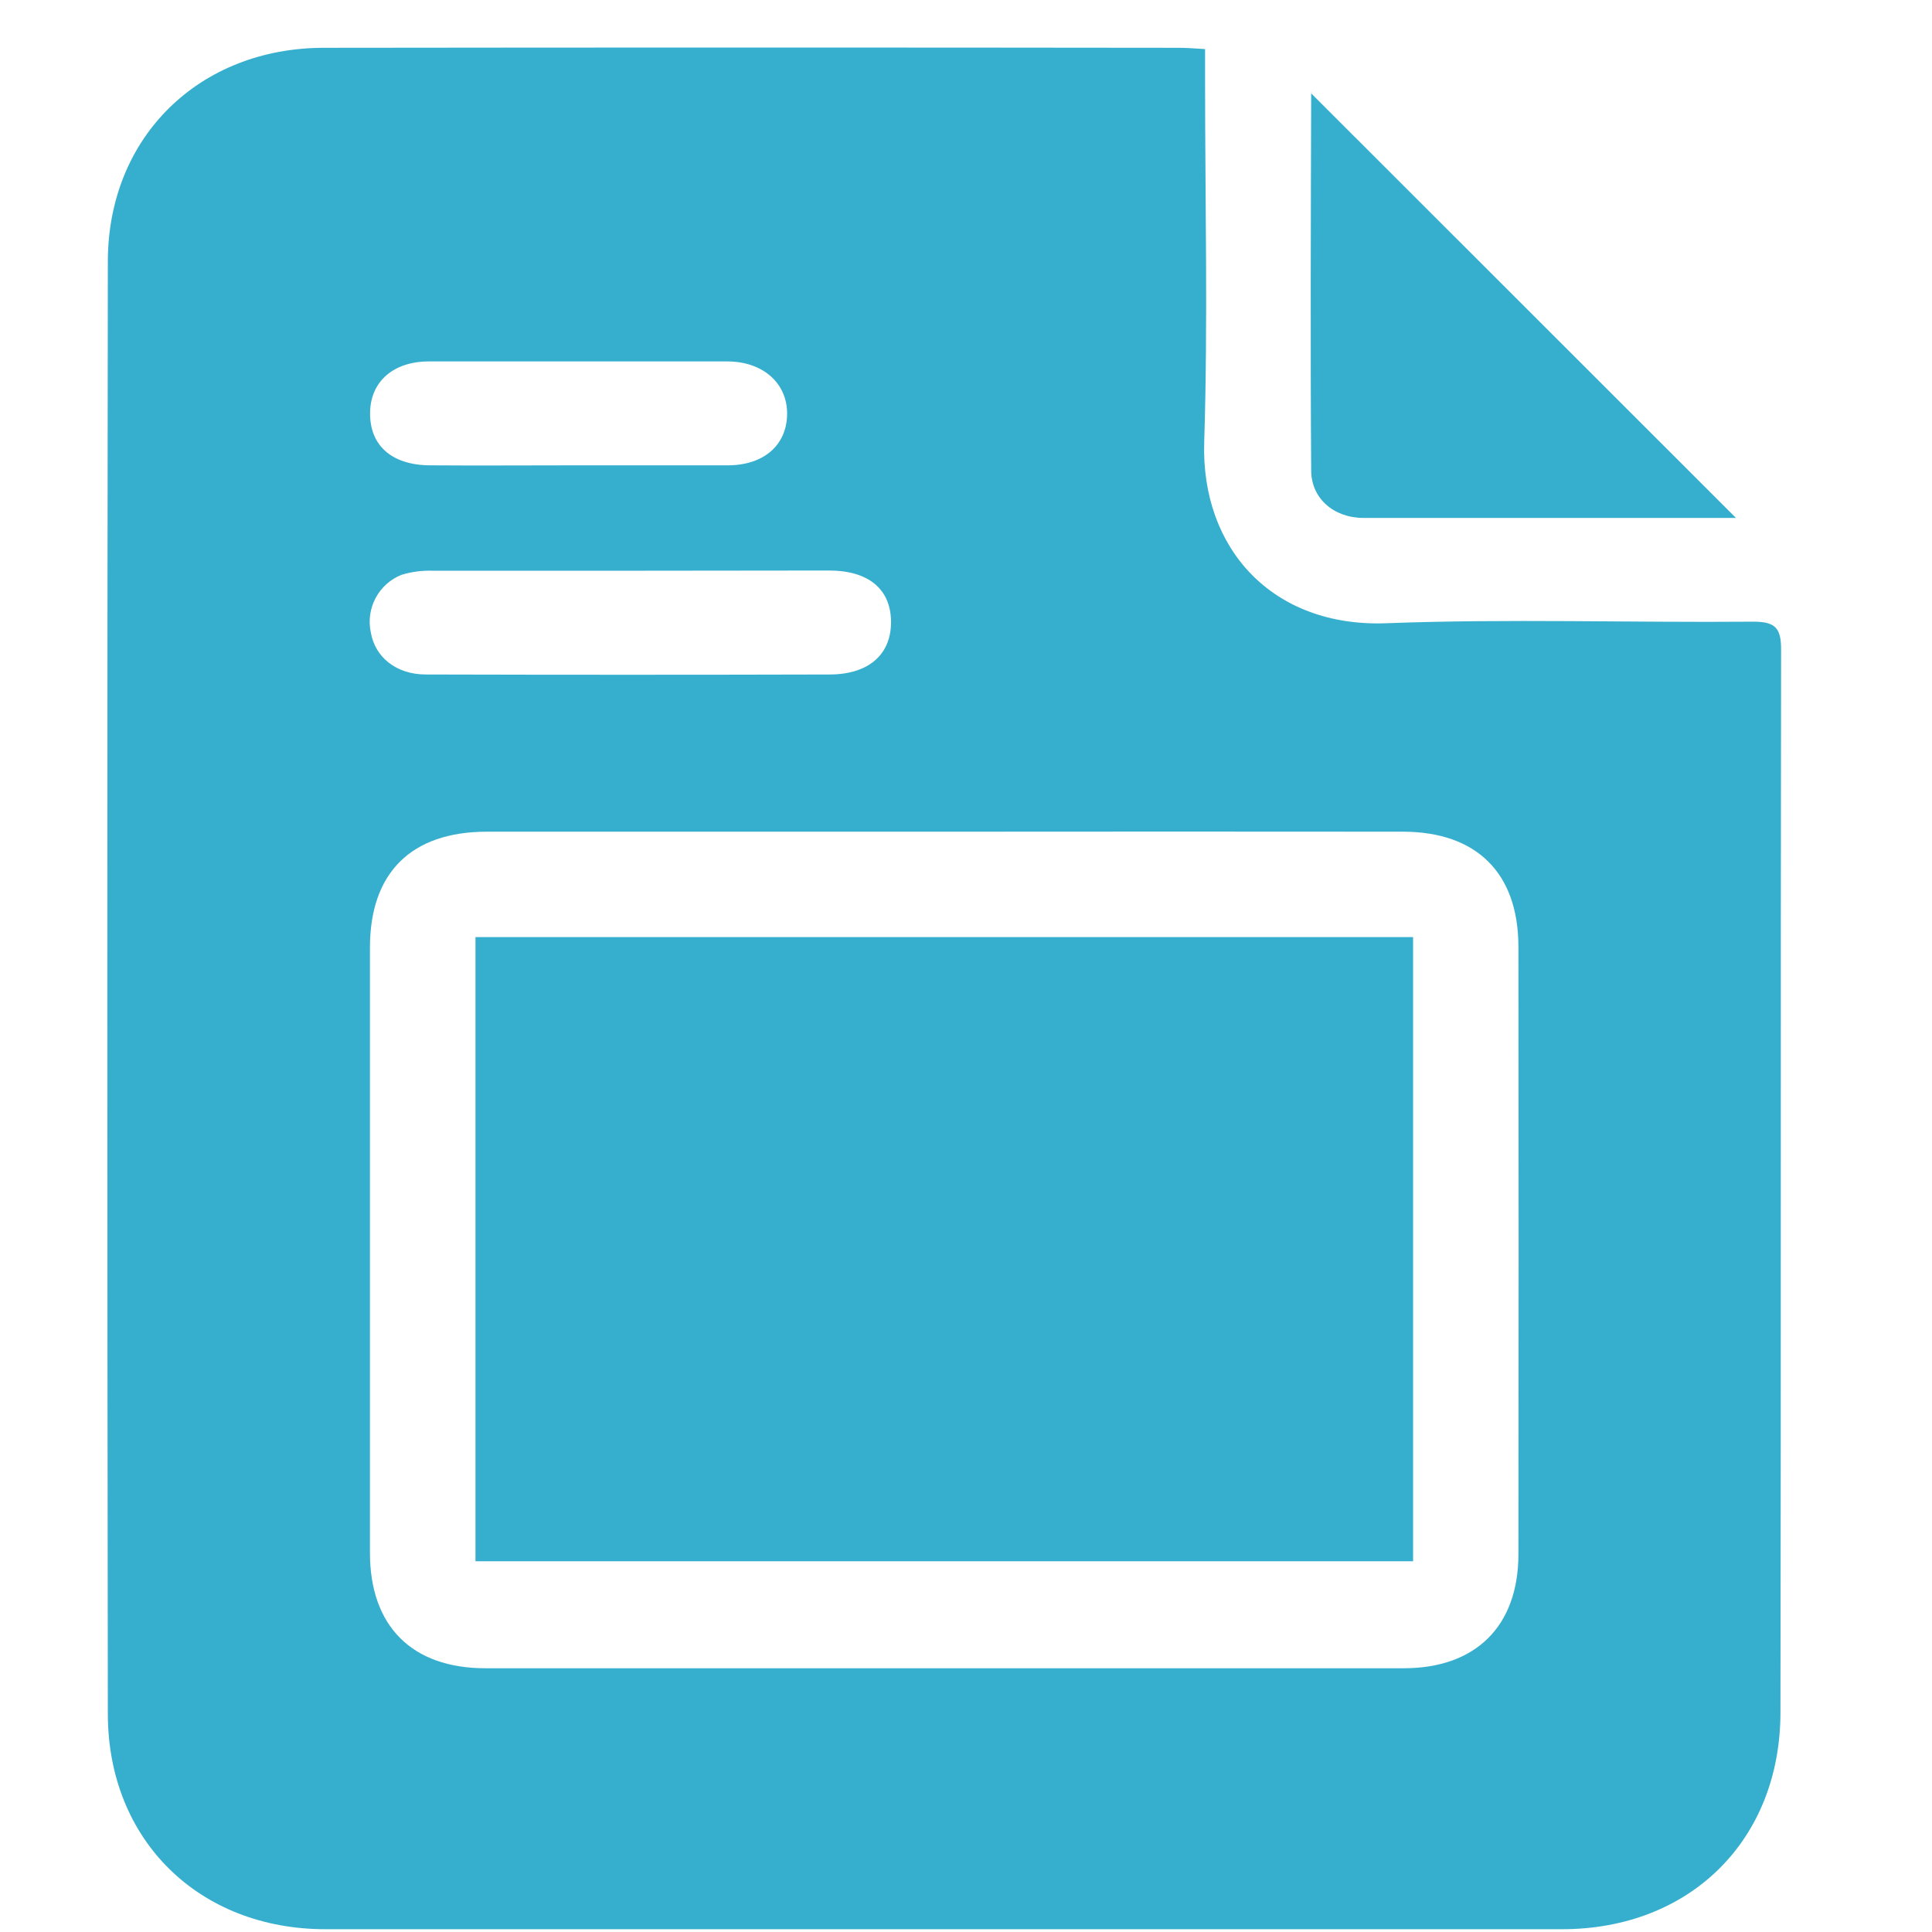
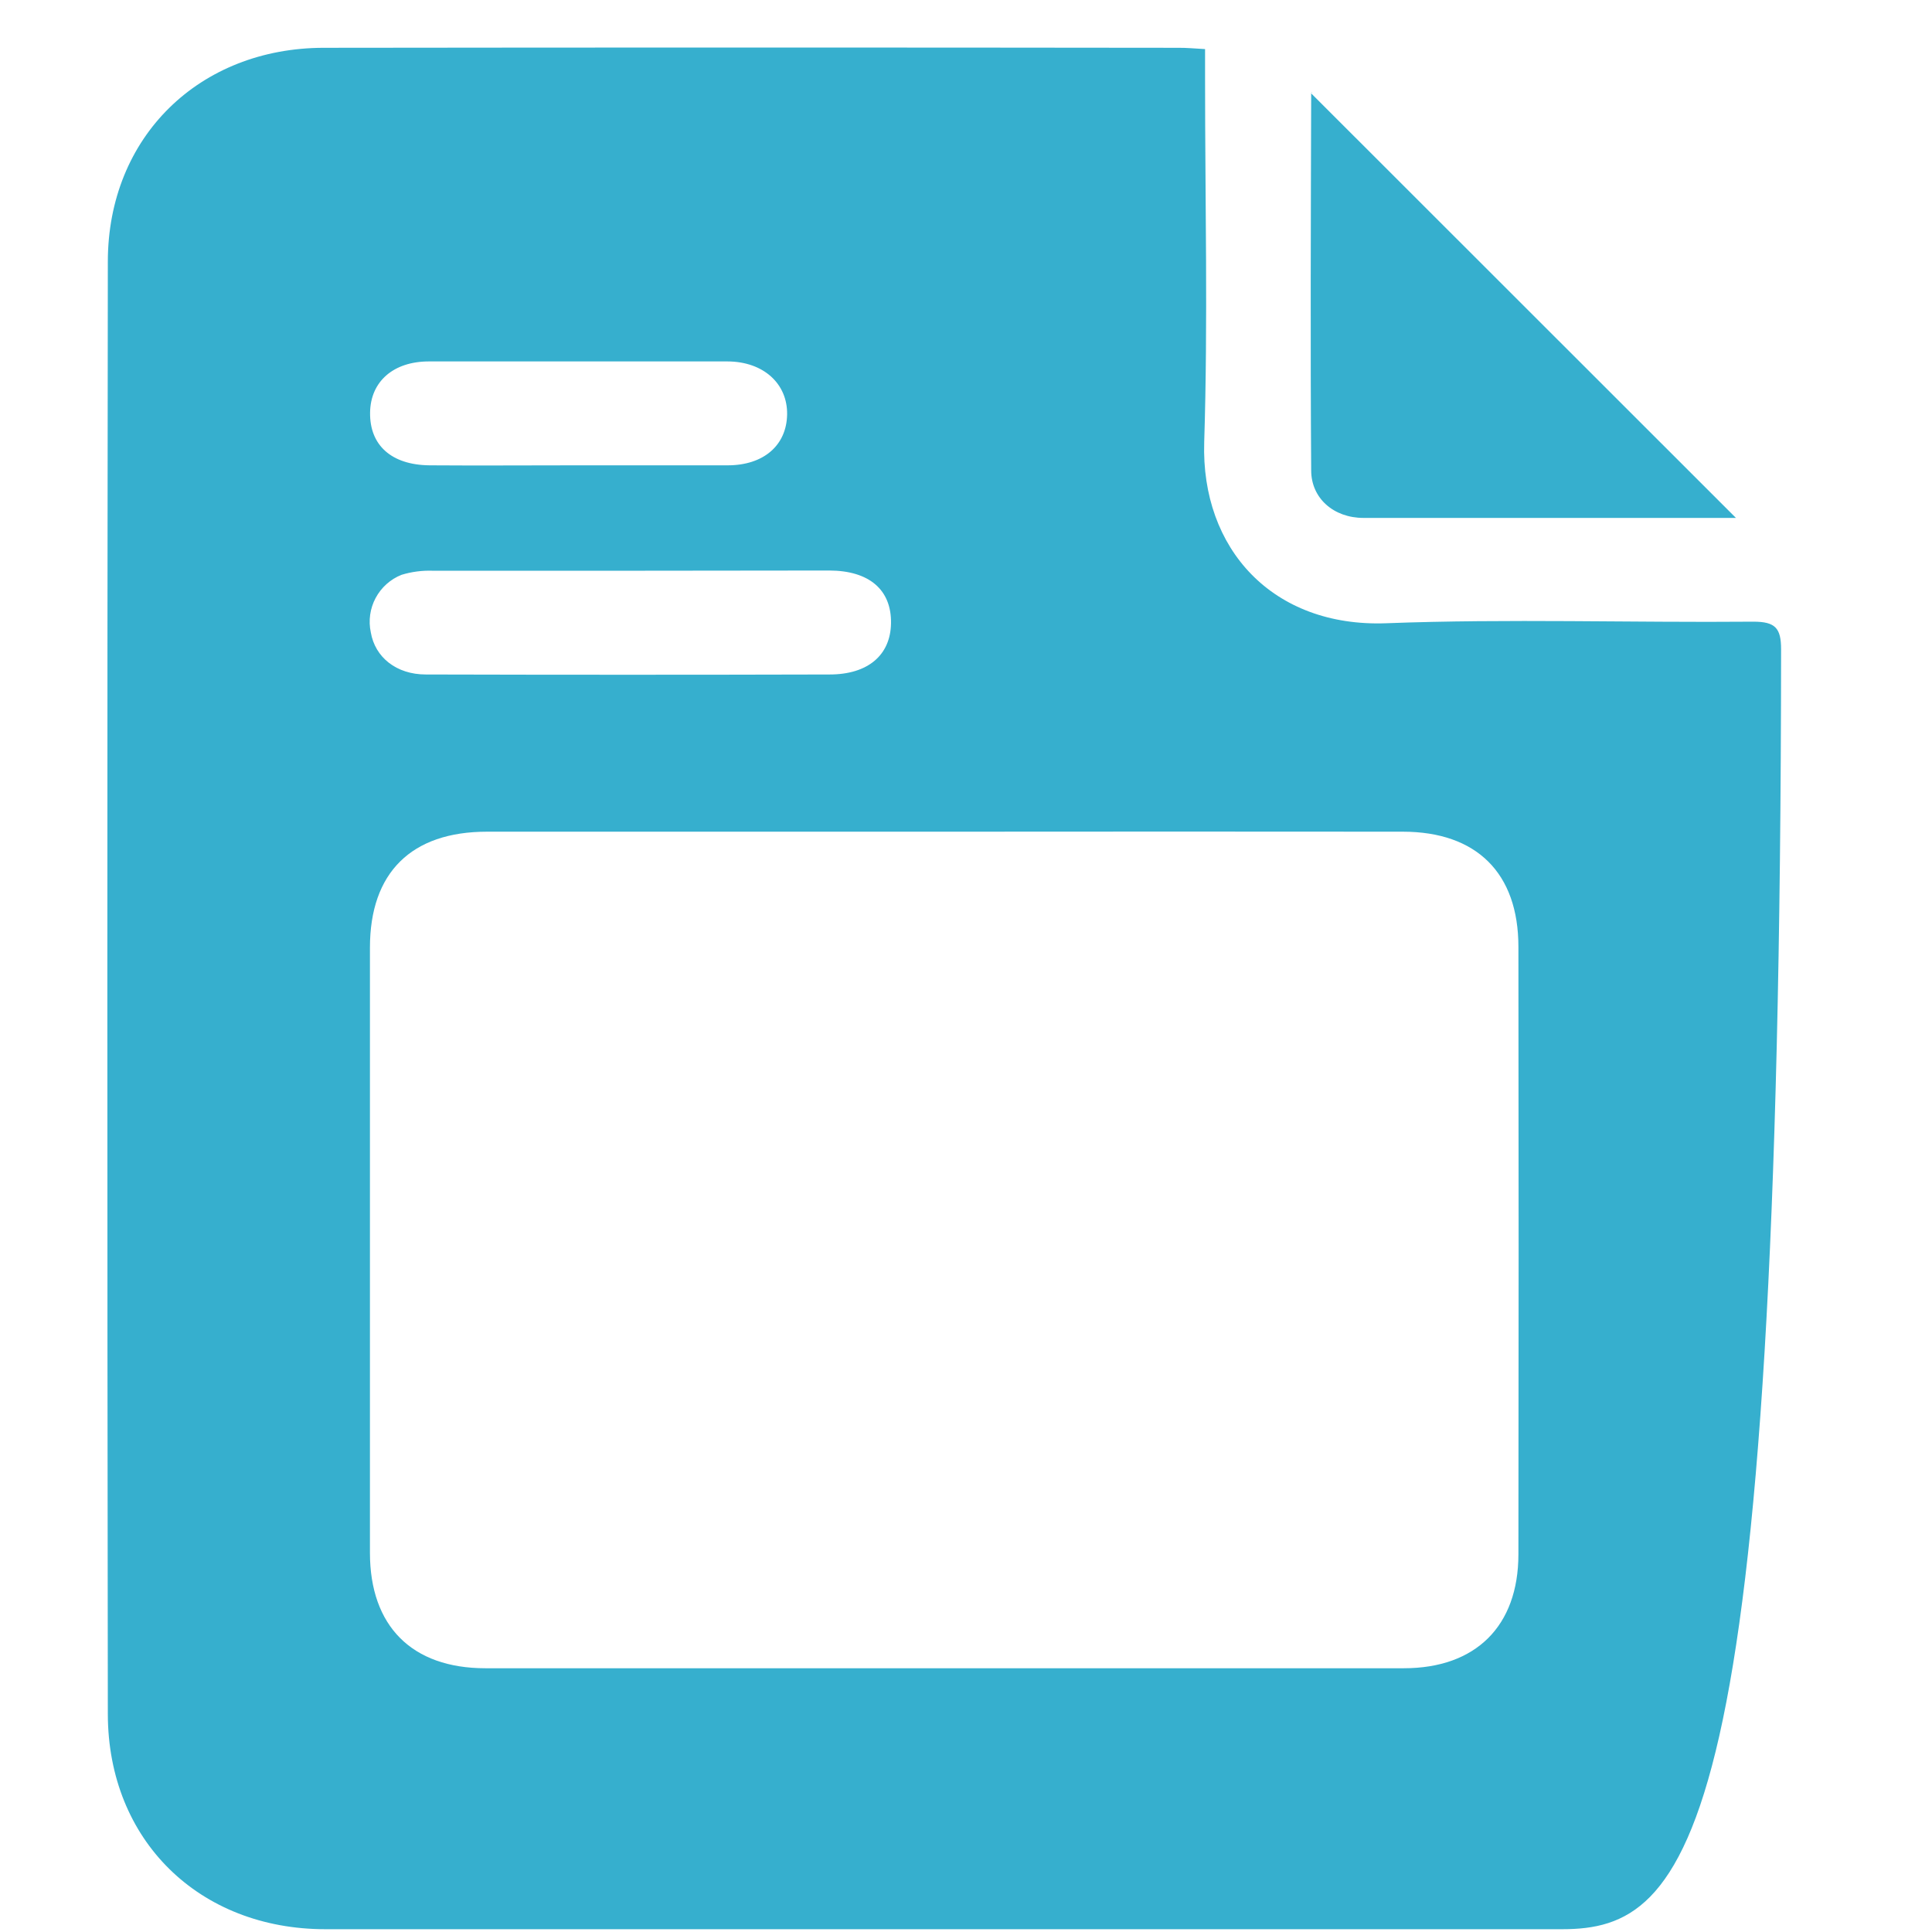
<svg xmlns="http://www.w3.org/2000/svg" width="24" height="24" viewBox="0 0 24 27" fill="none">
-   <path d="M15.341 0.686V1.112C15.341 2.801 15.382 4.491 15.329 6.178C15.282 7.672 16.288 8.769 17.873 8.71C19.581 8.645 21.294 8.703 23.005 8.688C23.311 8.688 23.391 8.779 23.391 9.074C23.383 14.026 23.391 18.978 23.382 23.93C23.382 25.717 22.117 26.96 20.333 26.961C14.573 26.961 8.811 26.961 3.048 26.961C1.283 26.961 0.01 25.719 0.007 23.956C-0.002 17.19 -0.002 10.424 0.007 3.658C0.007 1.912 1.287 0.67 3.025 0.668C7.006 0.663 10.987 0.663 14.968 0.668C15.083 0.667 15.195 0.678 15.341 0.686ZM11.708 11.623H5.306C4.249 11.623 3.67 12.194 3.67 13.243C3.67 16.062 3.67 18.881 3.67 21.7C3.67 22.726 4.257 23.314 5.283 23.314C9.561 23.314 13.84 23.314 18.119 23.314C19.125 23.314 19.719 22.724 19.72 21.723C19.724 18.893 19.724 16.062 19.72 13.232C19.72 12.201 19.136 11.624 18.106 11.623C15.974 11.621 13.841 11.621 11.708 11.623ZM7.318 7.976C6.395 7.976 5.471 7.976 4.548 7.976C4.4 7.971 4.253 7.99 4.112 8.033C3.957 8.094 3.829 8.209 3.75 8.356C3.671 8.503 3.647 8.674 3.682 8.837C3.741 9.186 4.04 9.426 4.451 9.426C6.331 9.431 8.212 9.431 10.094 9.426C10.628 9.426 10.945 9.157 10.952 8.711C10.96 8.244 10.649 7.974 10.088 7.973C9.167 7.974 8.244 7.976 7.321 7.976H7.318ZM6.551 6.503C7.257 6.503 7.963 6.503 8.669 6.503C9.173 6.503 9.492 6.223 9.5 5.794C9.508 5.366 9.173 5.052 8.664 5.051C7.275 5.051 5.886 5.051 4.495 5.051C3.996 5.051 3.678 5.333 3.672 5.765C3.665 6.223 3.971 6.497 4.501 6.503C5.186 6.508 5.87 6.503 6.553 6.503H6.551Z" fill="#36AFCE" />
+   <path d="M15.341 0.686V1.112C15.341 2.801 15.382 4.491 15.329 6.178C15.282 7.672 16.288 8.769 17.873 8.71C19.581 8.645 21.294 8.703 23.005 8.688C23.311 8.688 23.391 8.779 23.391 9.074C23.382 25.717 22.117 26.96 20.333 26.961C14.573 26.961 8.811 26.961 3.048 26.961C1.283 26.961 0.01 25.719 0.007 23.956C-0.002 17.19 -0.002 10.424 0.007 3.658C0.007 1.912 1.287 0.67 3.025 0.668C7.006 0.663 10.987 0.663 14.968 0.668C15.083 0.667 15.195 0.678 15.341 0.686ZM11.708 11.623H5.306C4.249 11.623 3.67 12.194 3.67 13.243C3.67 16.062 3.67 18.881 3.67 21.7C3.67 22.726 4.257 23.314 5.283 23.314C9.561 23.314 13.84 23.314 18.119 23.314C19.125 23.314 19.719 22.724 19.72 21.723C19.724 18.893 19.724 16.062 19.72 13.232C19.72 12.201 19.136 11.624 18.106 11.623C15.974 11.621 13.841 11.621 11.708 11.623ZM7.318 7.976C6.395 7.976 5.471 7.976 4.548 7.976C4.4 7.971 4.253 7.99 4.112 8.033C3.957 8.094 3.829 8.209 3.75 8.356C3.671 8.503 3.647 8.674 3.682 8.837C3.741 9.186 4.04 9.426 4.451 9.426C6.331 9.431 8.212 9.431 10.094 9.426C10.628 9.426 10.945 9.157 10.952 8.711C10.96 8.244 10.649 7.974 10.088 7.973C9.167 7.974 8.244 7.976 7.321 7.976H7.318ZM6.551 6.503C7.257 6.503 7.963 6.503 8.669 6.503C9.173 6.503 9.492 6.223 9.5 5.794C9.508 5.366 9.173 5.052 8.664 5.051C7.275 5.051 5.886 5.051 4.495 5.051C3.996 5.051 3.678 5.333 3.672 5.765C3.665 6.223 3.971 6.497 4.501 6.503C5.186 6.508 5.87 6.503 6.553 6.503H6.551Z" fill="#36AFCE" />
  <path d="M22.76 7.238C21.044 7.238 19.299 7.238 17.555 7.238C17.138 7.238 16.824 6.963 16.824 6.574C16.812 4.817 16.819 3.061 16.824 1.305C16.846 1.27 16.824 1.288 16.824 1.305L22.76 7.238Z" fill="#36AFCE" />
-   <path d="M5.145 13.096H18.248V21.819H5.145V13.096Z" fill="#36AFCE" />
</svg>